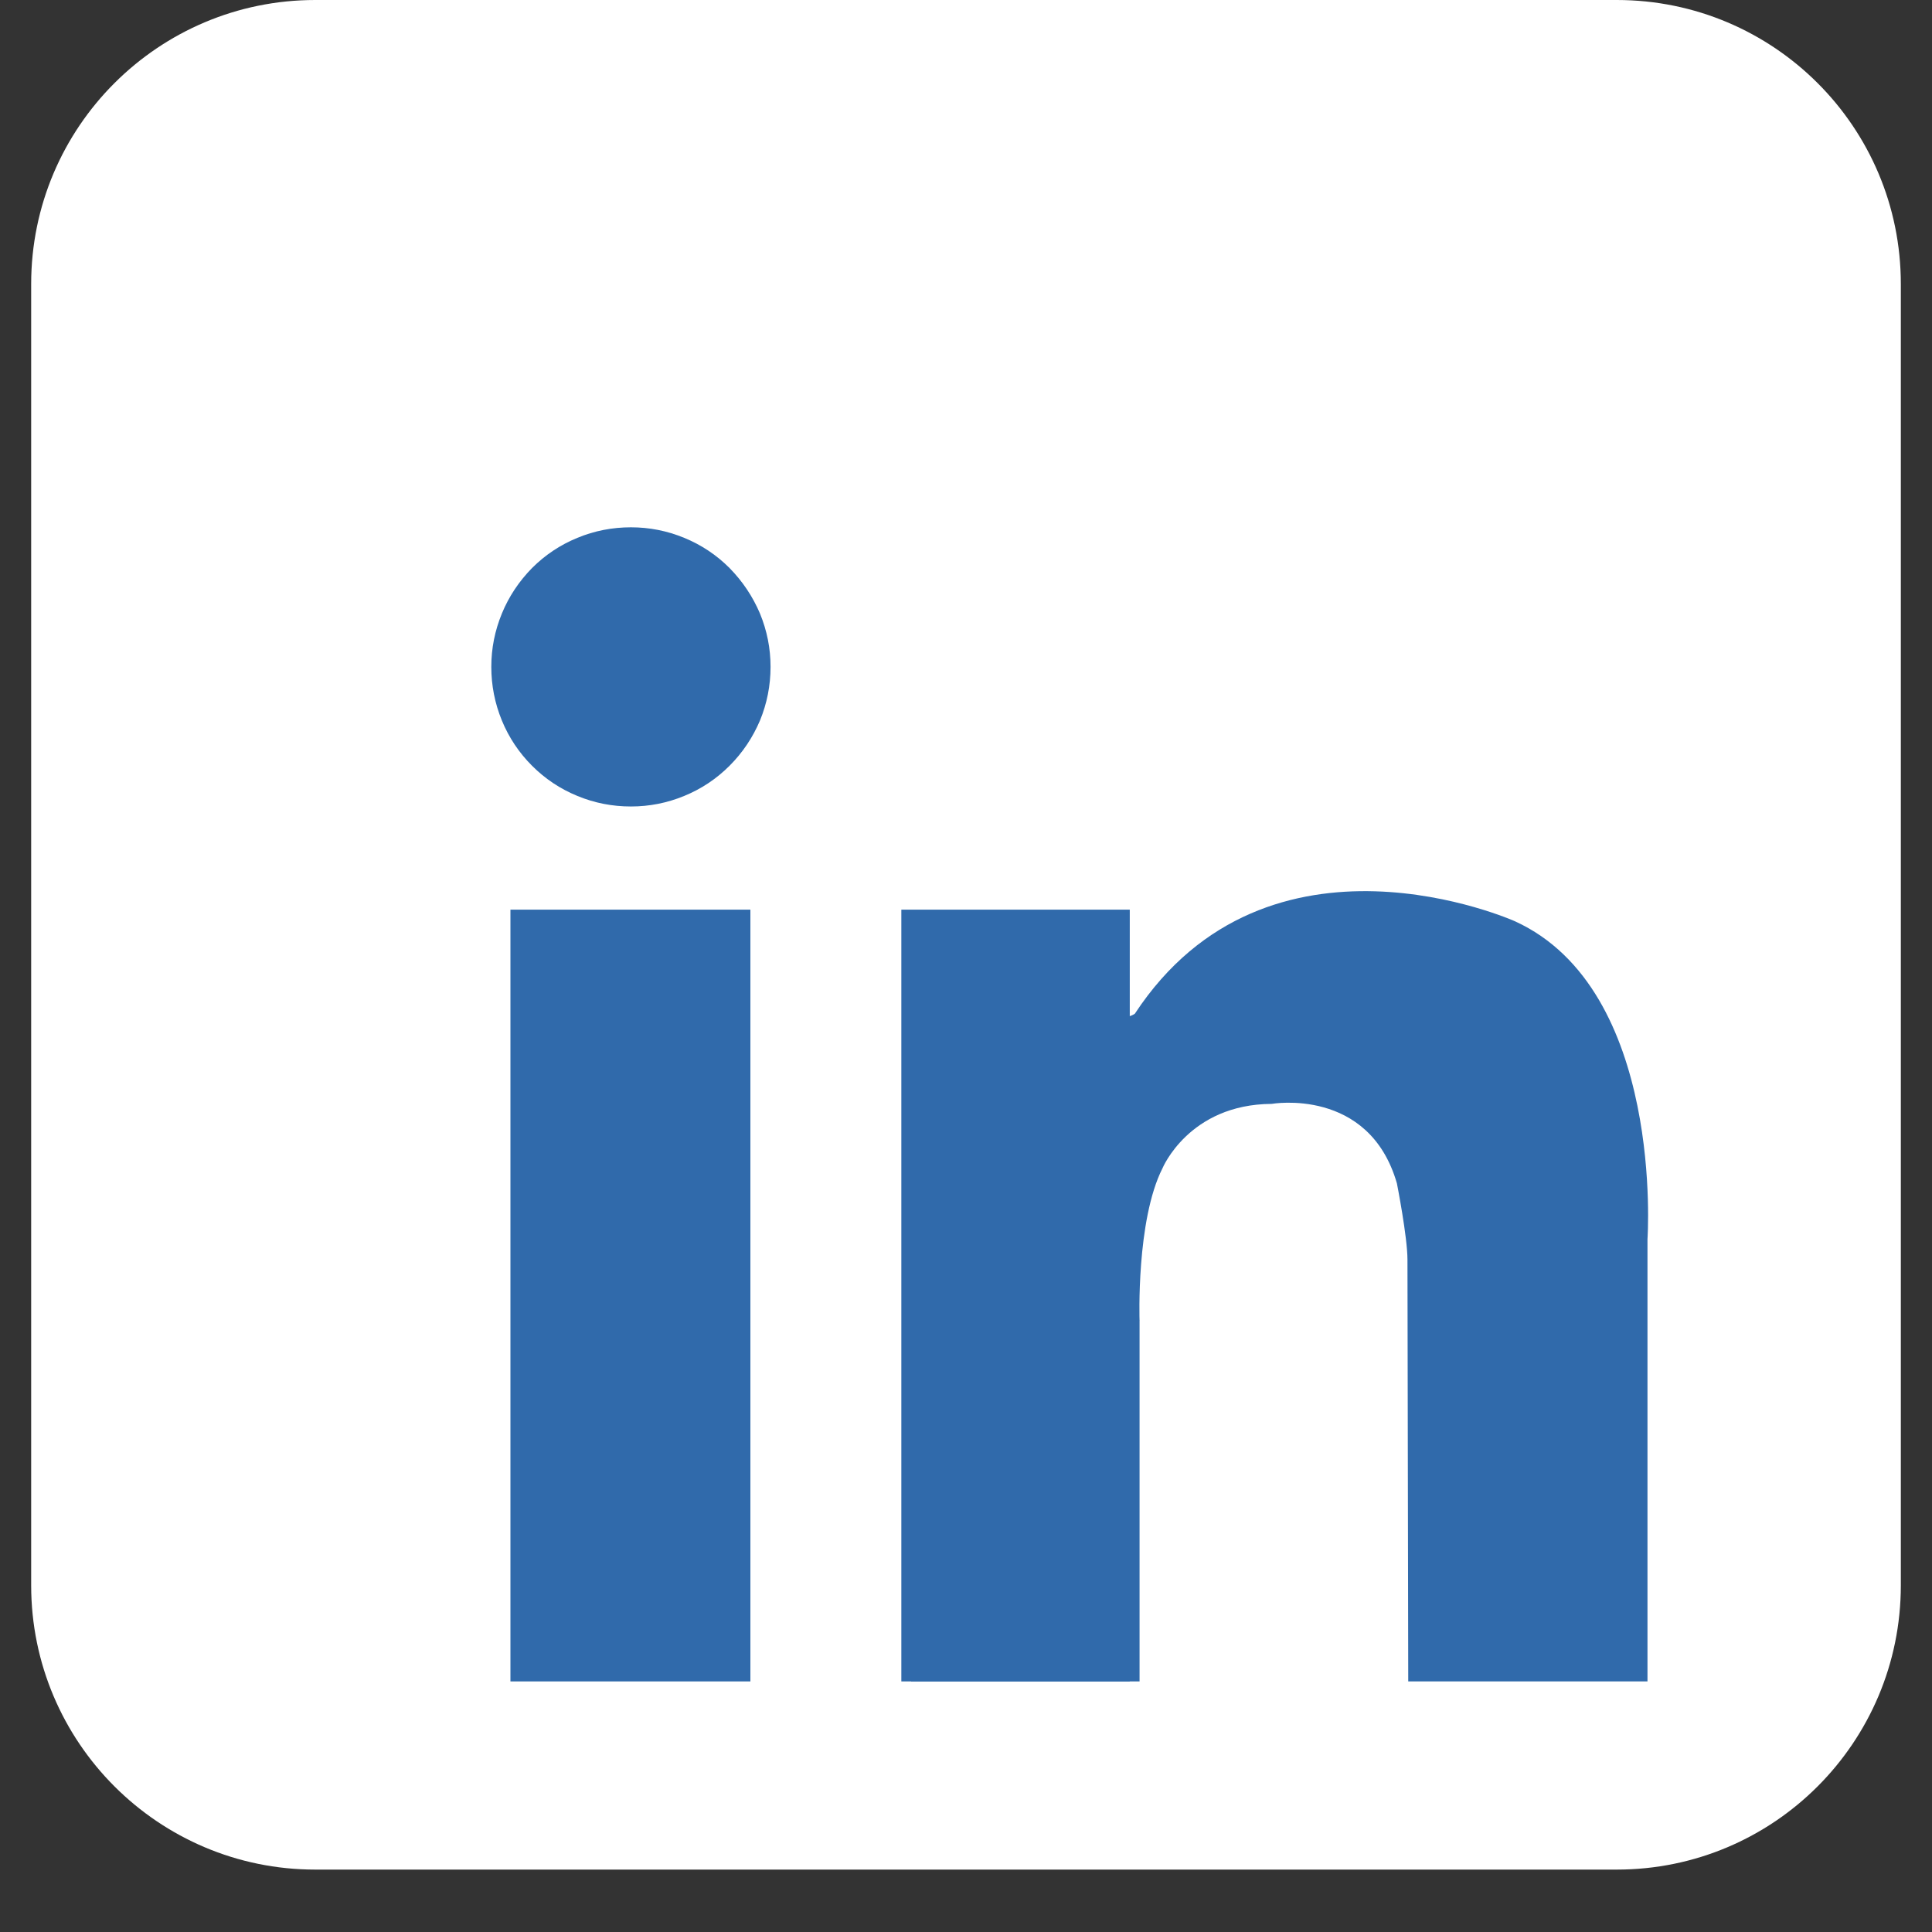
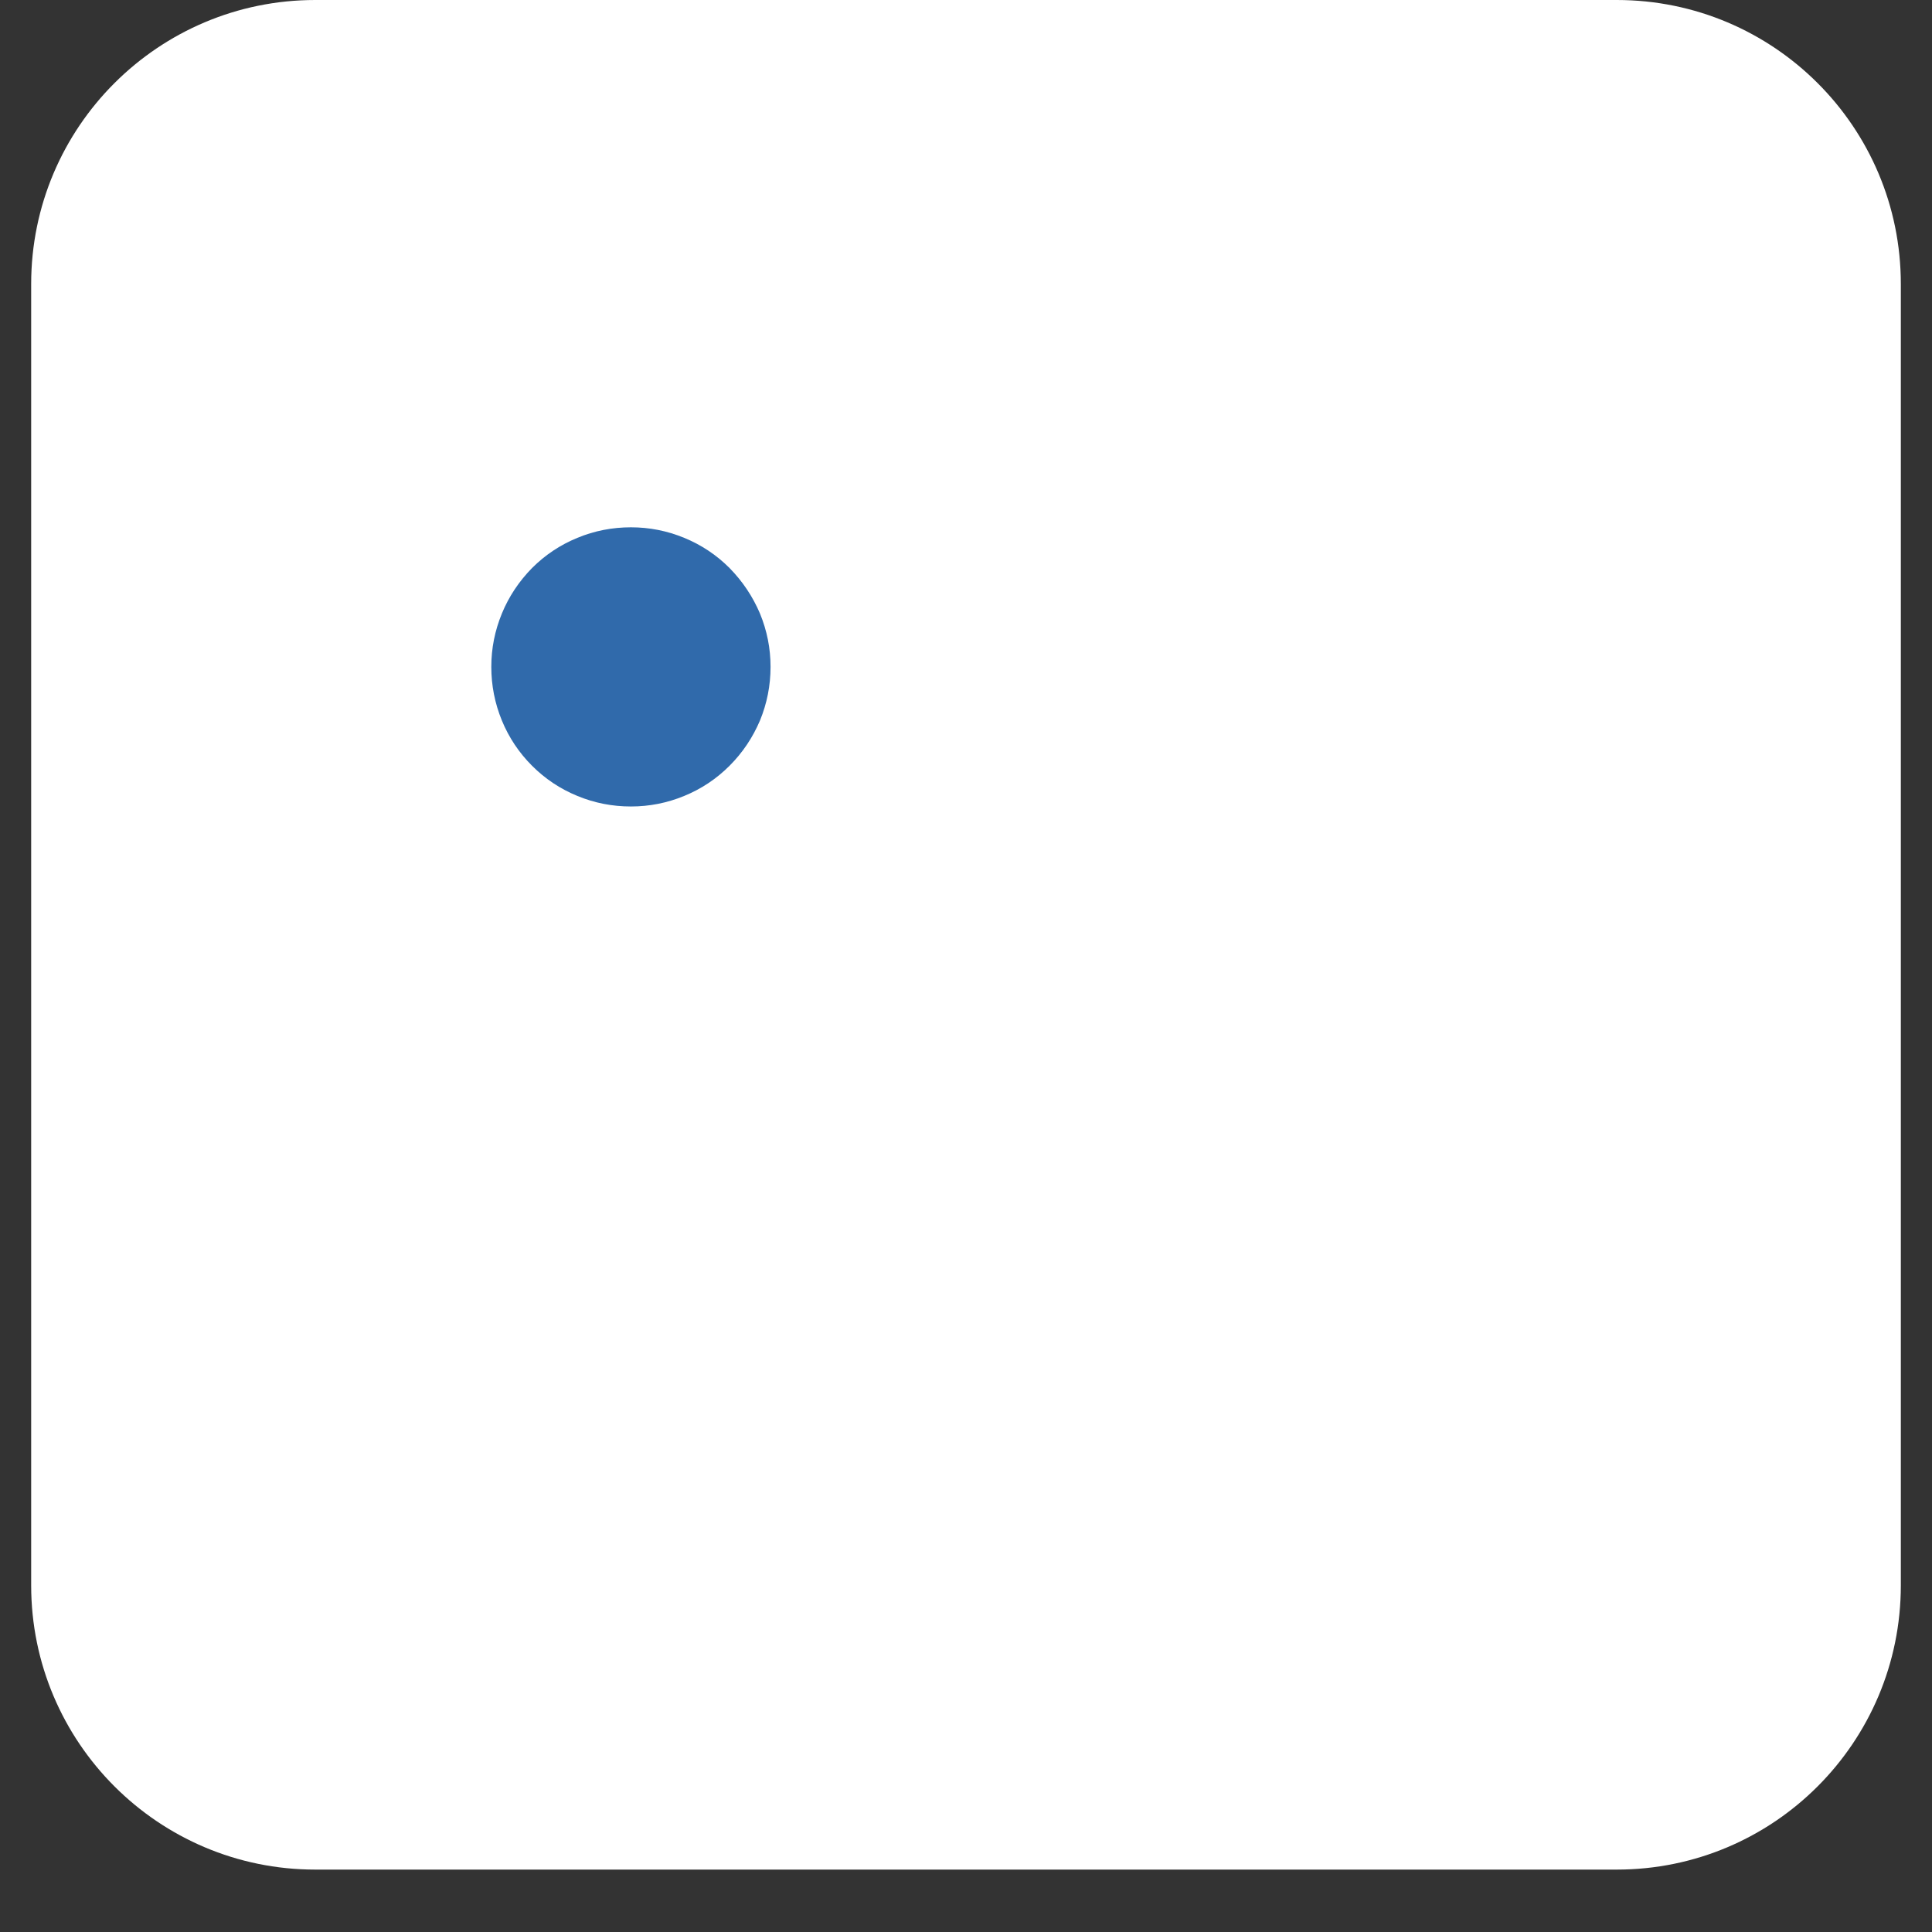
<svg xmlns="http://www.w3.org/2000/svg" width="40" zoomAndPan="magnify" viewBox="0 0 30 30" height="40" preserveAspectRatio="xMidYMid meet" version="1.0">
  <rect x="0" y="0" width="30" height="30" fill="#333333" stroke="none" />
  <defs>
    <clipPath id="ba73d19974">
      <path d="M 0.484 0 L 29.516 0 L 29.516 29.031 L 0.484 29.031 Z M 0.484 0 " clip-rule="nonzero" />
    </clipPath>
  </defs>
  <g clip-path="url(#ba73d19974)">
    <path fill="#ffffff" d="M 29.516 24.617 C 29.516 27.055 27.543 29.031 25.105 29.031 L 4.895 29.031 C 2.461 29.031 0.484 27.055 0.484 24.617 L 0.484 4.41 C 0.484 1.973 2.461 0 4.895 0 L 25.105 0 C 27.543 0 29.516 1.973 29.516 4.41 Z M 29.516 24.617 " fill-opacity="1" fill-rule="nonzero" />
  </g>
  <path fill="#306aab" d="M 11.965 10.355 C 11.965 10.645 11.91 10.922 11.801 11.188 C 11.688 11.453 11.531 11.688 11.328 11.891 C 11.125 12.094 10.891 12.25 10.625 12.359 C 10.359 12.469 10.082 12.523 9.797 12.523 C 9.508 12.523 9.23 12.469 8.965 12.359 C 8.699 12.25 8.465 12.094 8.262 11.891 C 8.059 11.688 7.902 11.453 7.793 11.188 C 7.684 10.922 7.629 10.645 7.629 10.355 C 7.629 10.066 7.684 9.793 7.793 9.527 C 7.902 9.262 8.059 9.027 8.262 8.82 C 8.465 8.617 8.699 8.461 8.965 8.352 C 9.23 8.242 9.508 8.188 9.797 8.188 C 10.082 8.188 10.359 8.242 10.625 8.352 C 10.891 8.461 11.125 8.617 11.328 8.82 C 11.531 9.027 11.688 9.262 11.801 9.527 C 11.91 9.793 11.965 10.066 11.965 10.355 Z M 11.965 10.355 " fill-opacity="1" fill-rule="nonzero" />
-   <path fill="#306aab" d="M 7.926 14.125 L 11.652 14.125 L 11.652 26.109 L 7.926 26.109 Z M 7.926 14.125 " fill-opacity="1" fill-rule="nonzero" />
-   <path fill="#306aab" d="M 13.996 14.125 L 17.543 14.125 L 17.543 26.109 L 13.996 26.109 Z M 13.996 14.125 " fill-opacity="1" fill-rule="nonzero" />
-   <path fill="#306aab" d="M 14.148 20.504 L 17.695 20.504 L 17.695 26.109 L 14.148 26.109 Z M 14.148 20.504 " fill-opacity="1" fill-rule="nonzero" />
-   <path fill="#306aab" d="M 17.695 20.504 C 17.695 20.504 17.641 18.949 18.051 18.141 C 18.051 18.141 18.461 17.148 19.746 17.141 C 19.746 17.141 21.258 16.875 21.691 18.375 C 21.691 18.375 21.855 19.207 21.855 19.559 C 21.855 19.91 21.867 26.109 21.867 26.109 L 25.582 26.109 L 25.582 19.242 C 25.582 19.242 25.852 15.367 23.523 14.305 C 23.523 14.305 19.695 12.586 17.621 15.742 C 17.621 15.742 17.168 16.051 17.105 15.18 C 17.043 14.305 16.512 16.52 16.496 16.566 C 16.48 16.613 17.105 20.988 17.105 20.988 Z M 17.695 20.504 " fill-opacity="1" fill-rule="nonzero" />
</svg>